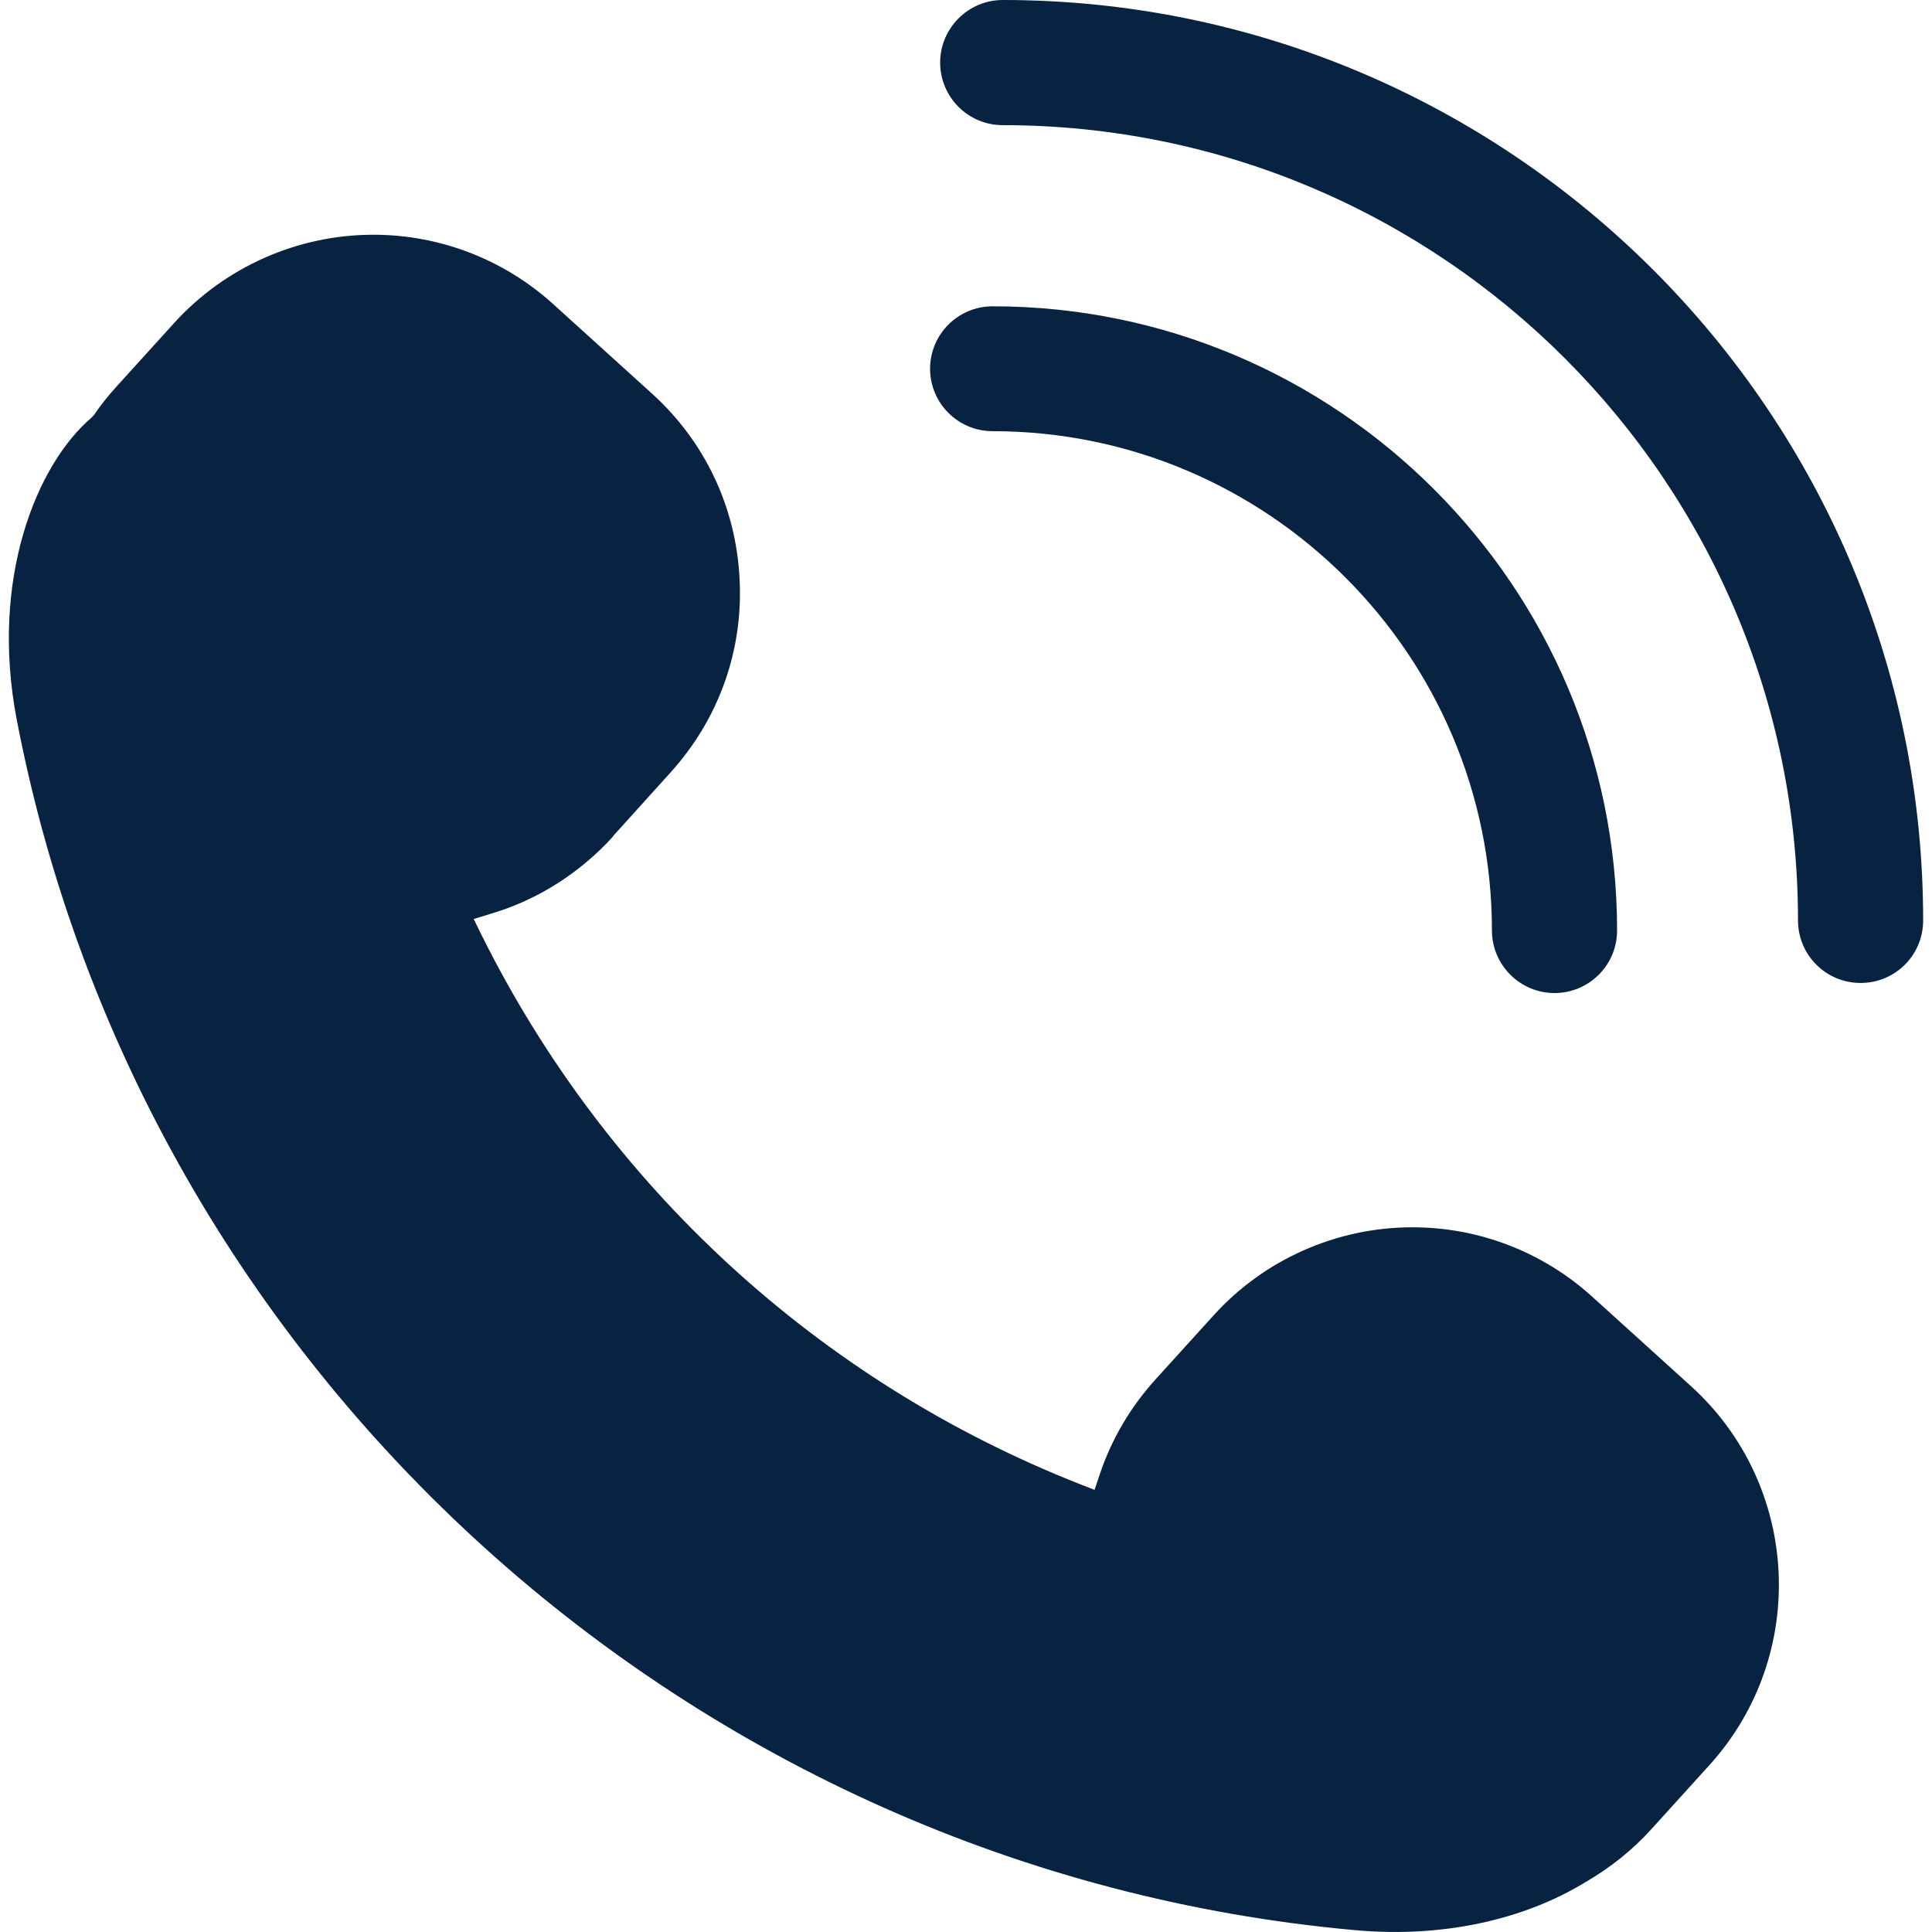
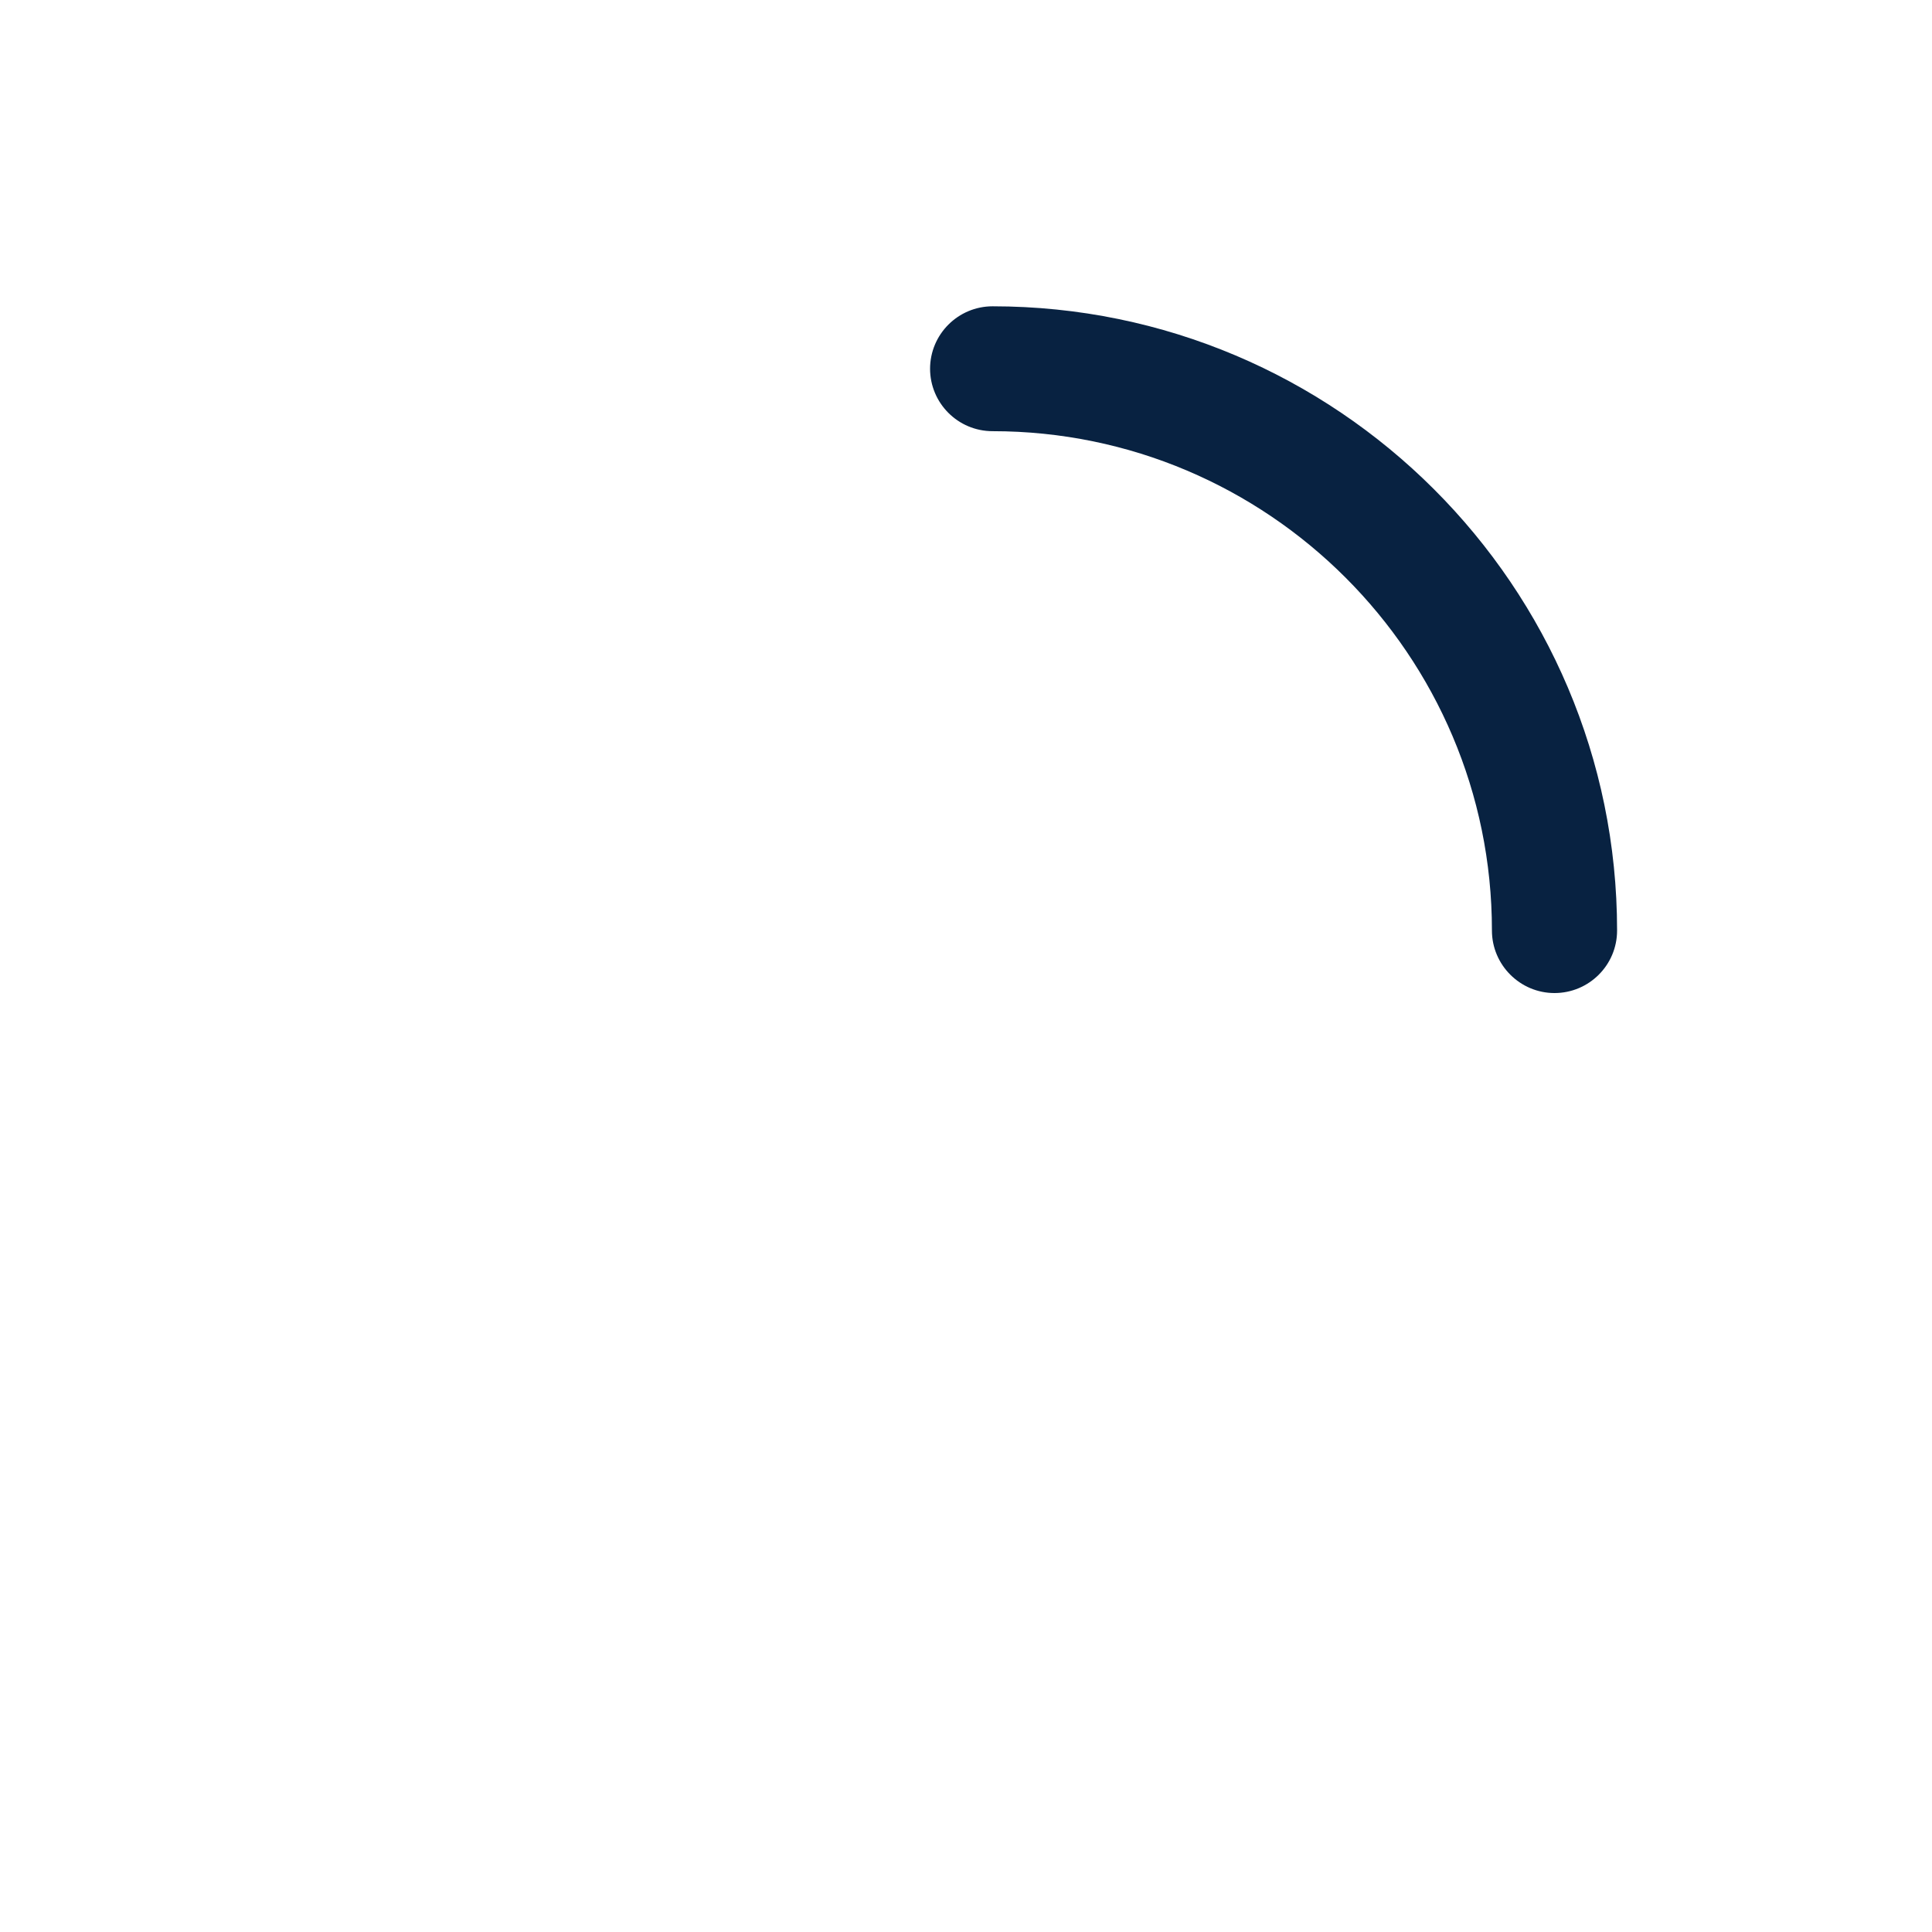
<svg xmlns="http://www.w3.org/2000/svg" width="50" height="50" viewBox="0 0 50 50" fill="none">
-   <path d="M15.851 21.655L17.358 19.986C18.603 18.607 19.239 16.832 19.14 14.979C19.048 13.126 18.242 11.421 16.863 10.177L14.317 7.871C13.037 6.711 11.382 6.075 9.663 6.075C7.704 6.075 5.823 6.909 4.507 8.359L2.994 10.028C2.803 10.24 2.612 10.474 2.442 10.728L2.371 10.806C0.943 12.023 -0.267 14.993 0.434 18.628C3.68 35.531 17.917 48.41 35.067 49.952C37.316 50.157 39.431 49.69 41.036 48.707C41.68 48.333 42.246 47.88 42.734 47.342L44.247 45.673C46.815 42.83 46.595 38.431 43.752 35.864L41.206 33.558C39.926 32.398 38.271 31.762 36.553 31.762C34.593 31.762 32.712 32.596 31.404 34.046L29.89 35.715C29.247 36.43 28.766 37.25 28.462 38.155L28.327 38.558L27.931 38.403C21.191 35.744 15.703 30.701 12.471 24.215L12.259 23.784L12.718 23.643C13.928 23.282 15.01 22.589 15.866 21.648L15.851 21.655Z" fill="#082241" />
-   <path d="M24.331 1.62C24.331 2.511 25.053 3.239 25.951 3.239C37.302 3.239 46.532 12.469 46.532 23.82C46.532 24.711 47.253 25.439 48.151 25.439C49.05 25.439 49.771 24.718 49.771 23.82C49.771 10.686 39.084 0 25.951 0C25.06 0 24.331 0.728 24.331 1.62Z" fill="#082241" />
  <path d="M24.07 9.54C24.07 10.431 24.791 11.159 25.689 11.159C32.811 11.159 38.611 16.952 38.611 24.081C38.611 24.972 39.339 25.7 40.23 25.7C41.121 25.7 41.85 24.979 41.85 24.081C41.85 15.169 34.601 7.927 25.689 7.927C24.798 7.927 24.07 8.649 24.07 9.547V9.54Z" fill="#082241" />
</svg>